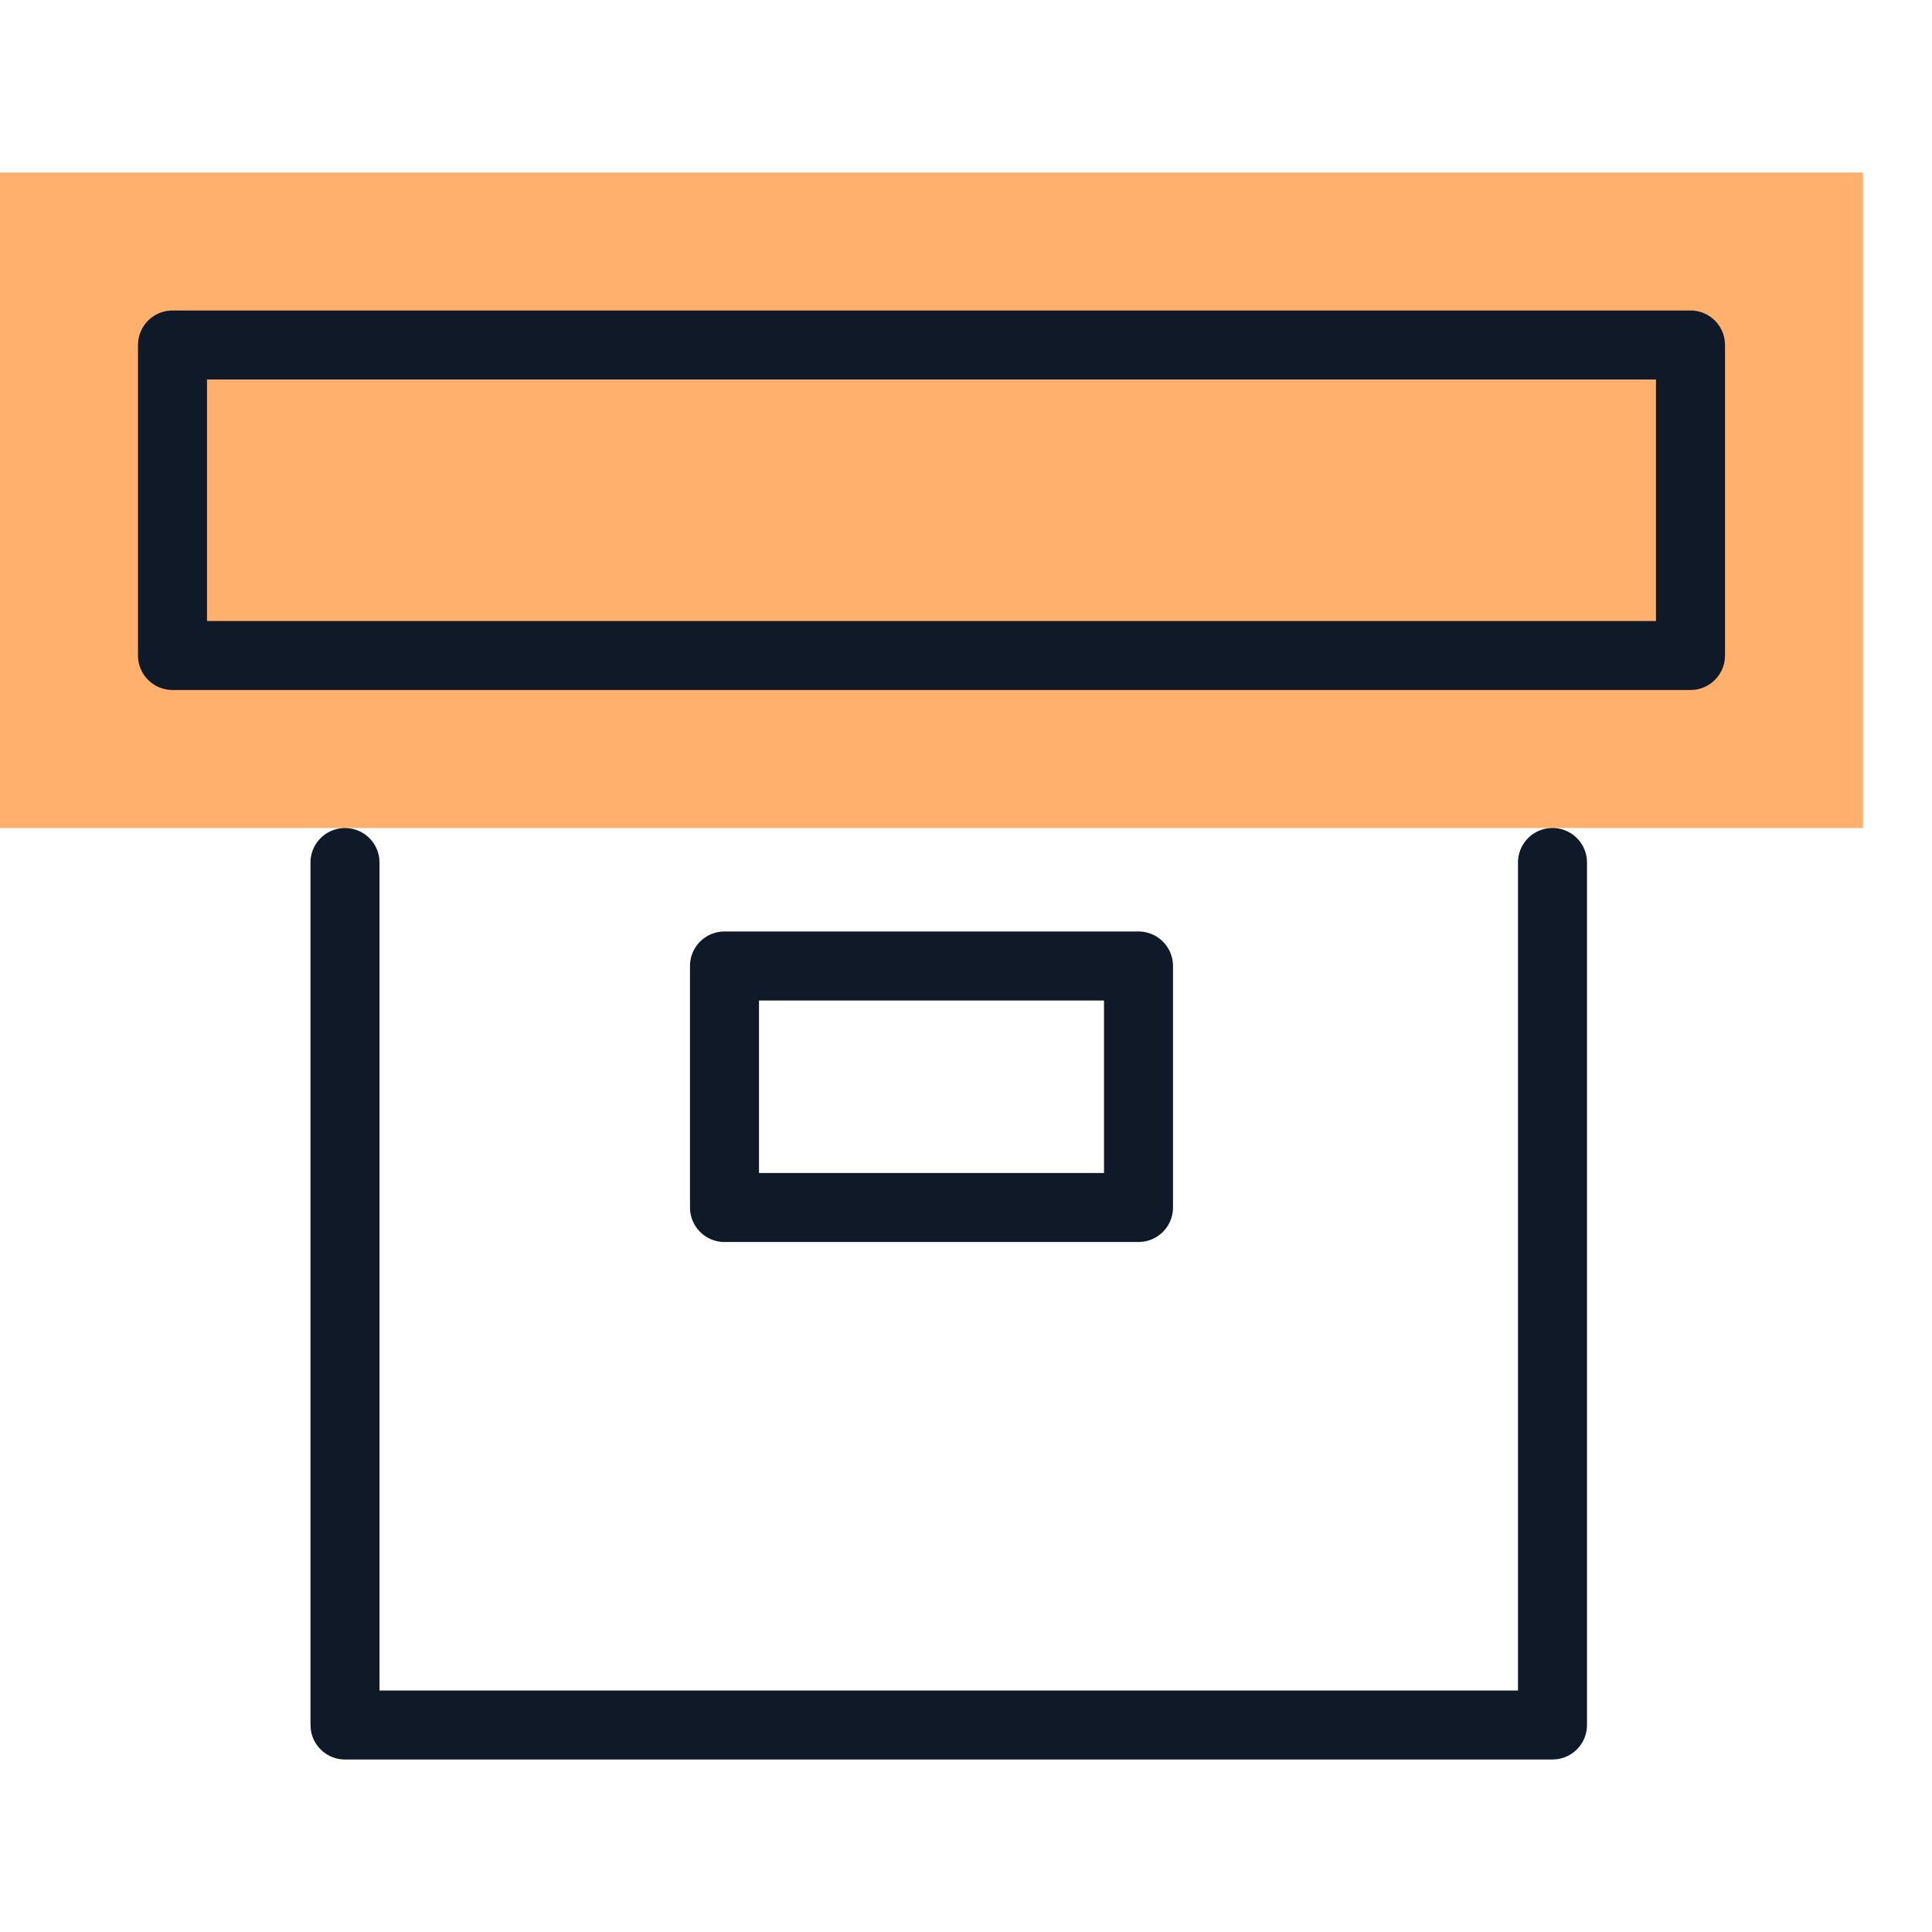
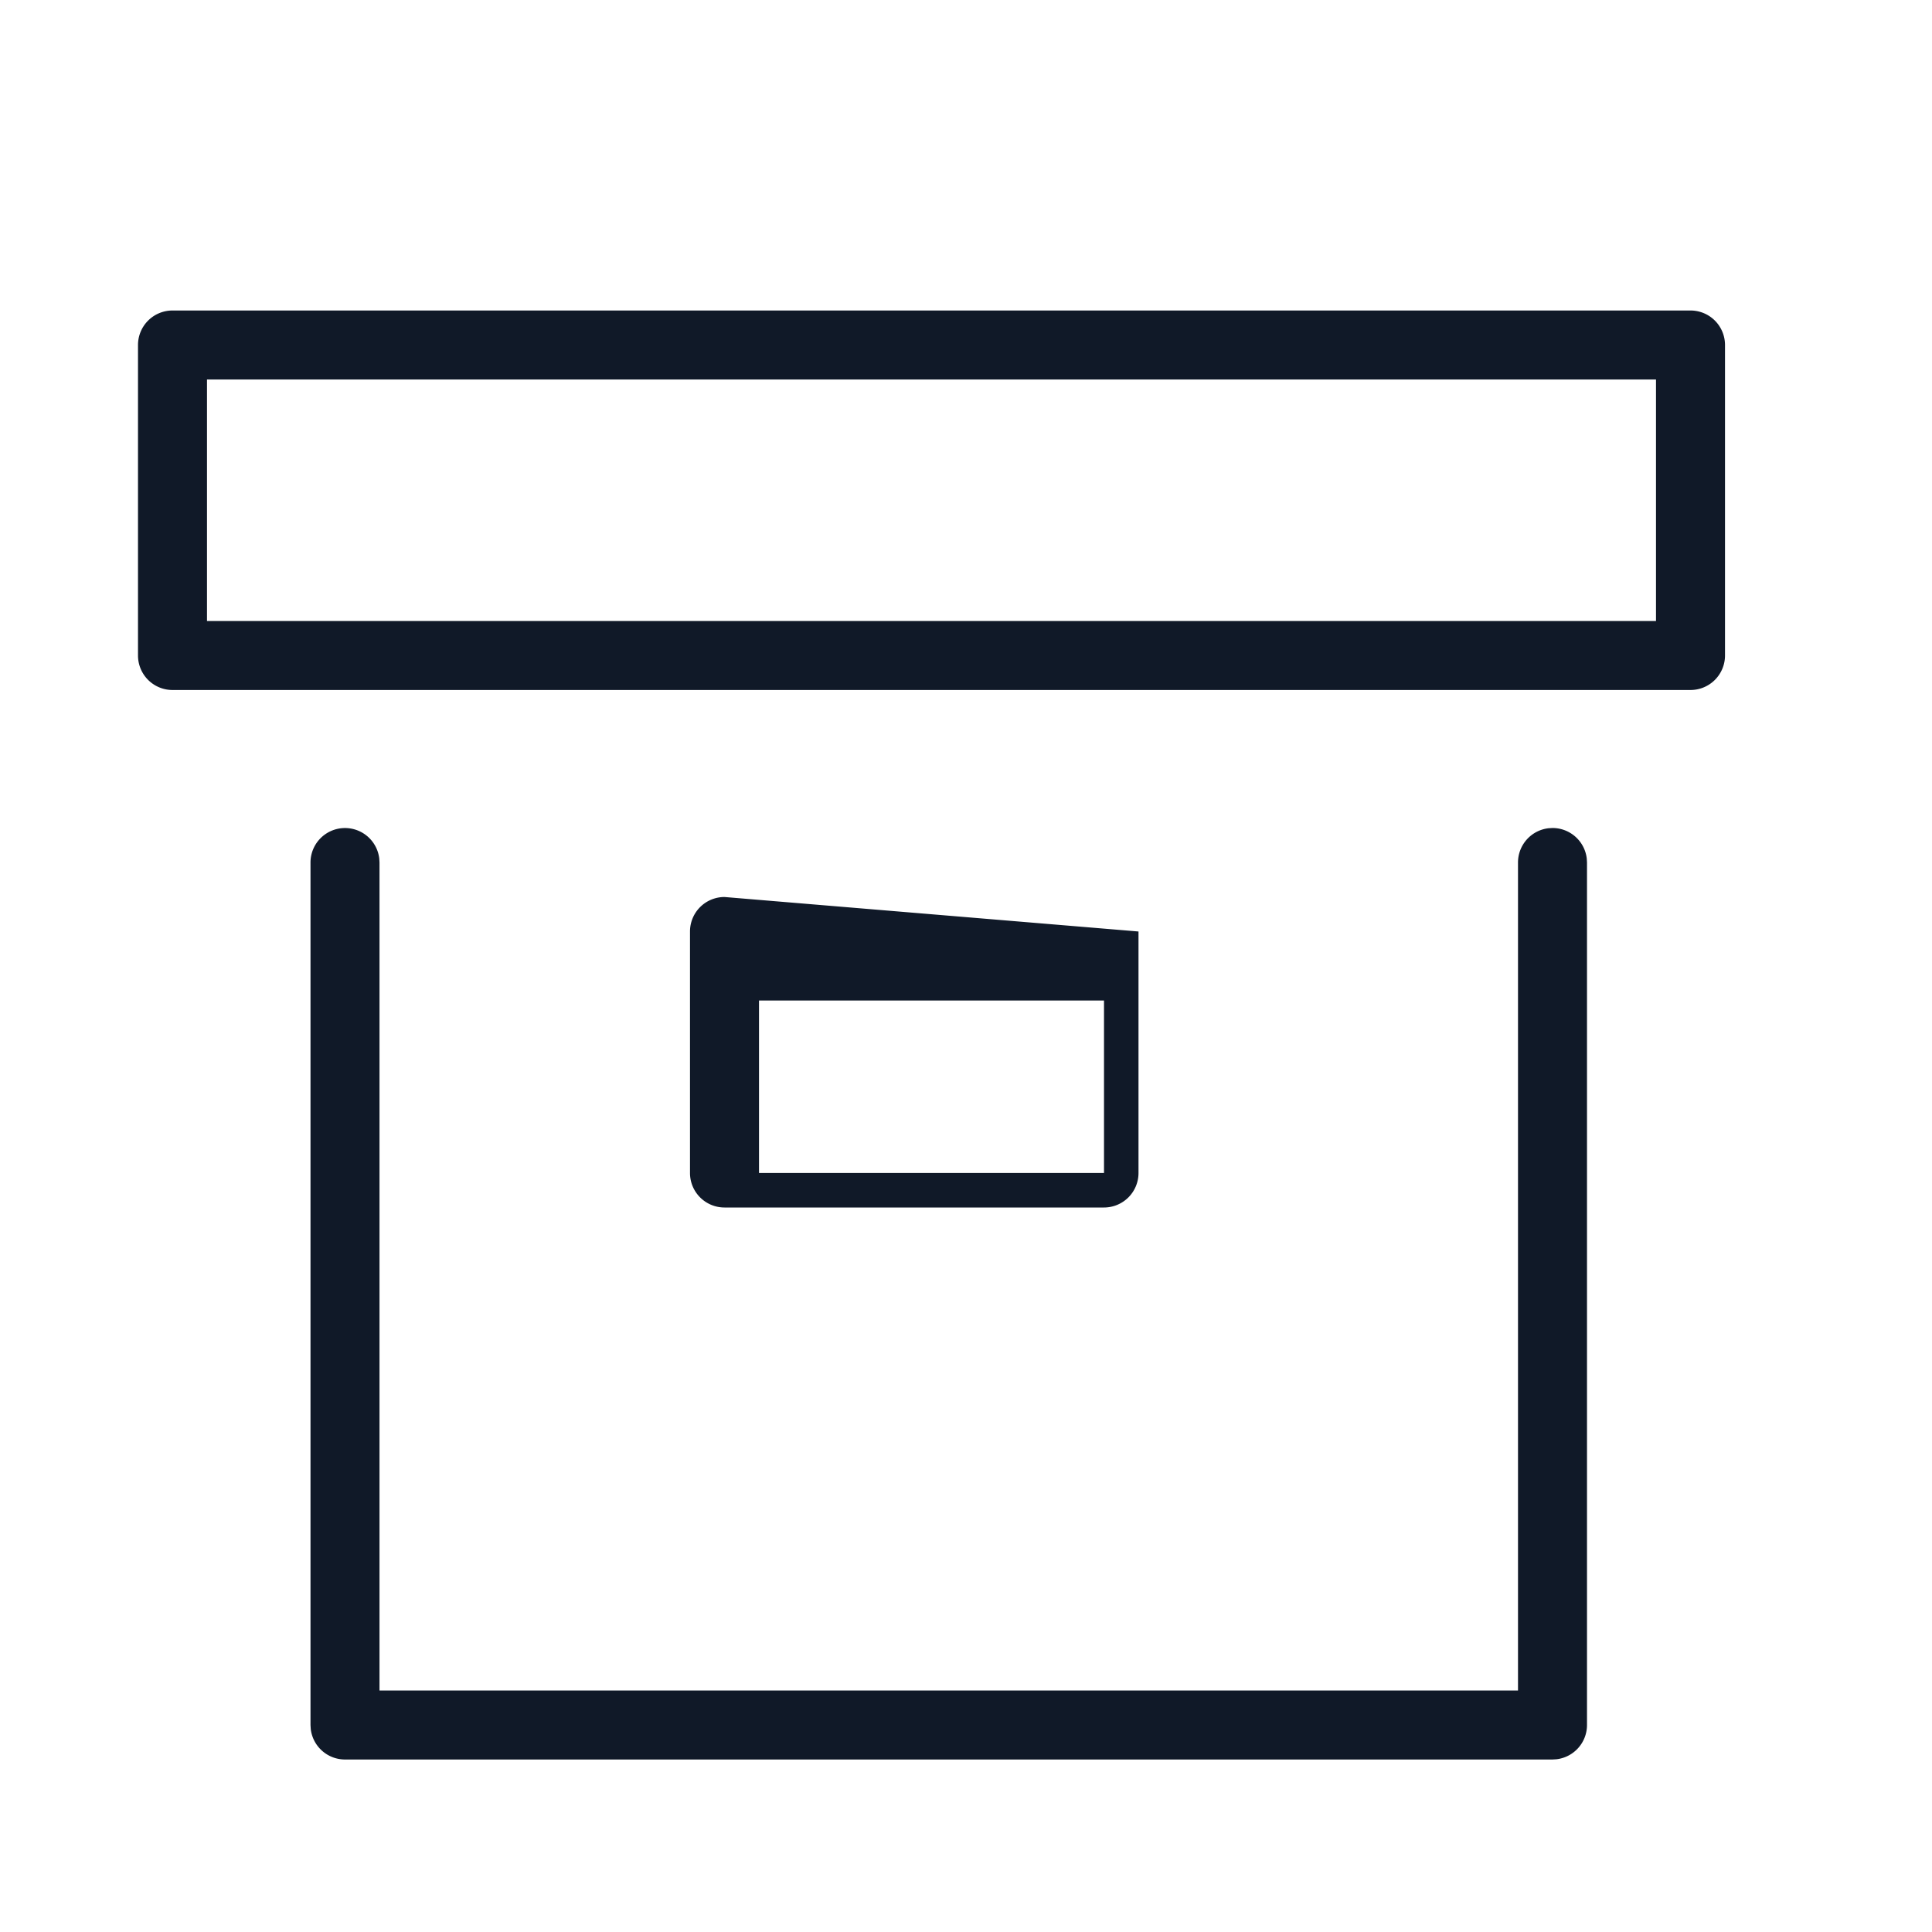
<svg xmlns="http://www.w3.org/2000/svg" viewBox="0 0 56 56">
  <g fill="none" fill-rule="evenodd">
    <path d="M0 0h56v56H0z" />
-     <path fill="#FFB06C" d="M0 5h54v19H0z" />
-     <path fill="#101928" fill-rule="nonzero" d="M45 24a1 1 0 01.993.883L46 25v25a1 1 0 01-.883.993L45 51H10a1 1 0 01-.993-.883L9 50V25a1 1 0 011.993-.117L11 25v24h33V25a1 1 0 01.883-.993L45 24zm-12 3a1 1 0 011 1v7a1 1 0 01-1 1H21a1 1 0 01-1-1v-7a1 1 0 011-1zm-1 2H22v5h10v-5zM49 9a1 1 0 011 1v9a1 1 0 01-1 1H5a1 1 0 01-1-1v-9a1 1 0 011-1zm-1 2H6v7h42v-7z" />
+     <path fill="#101928" fill-rule="nonzero" d="M45 24a1 1 0 01.993.883L46 25v25a1 1 0 01-.883.993L45 51H10a1 1 0 01-.993-.883L9 50V25a1 1 0 011.993-.117L11 25v24h33V25a1 1 0 01.883-.993L45 24zm-12 3v7a1 1 0 01-1 1H21a1 1 0 01-1-1v-7a1 1 0 011-1zm-1 2H22v5h10v-5zM49 9a1 1 0 011 1v9a1 1 0 01-1 1H5a1 1 0 01-1-1v-9a1 1 0 011-1zm-1 2H6v7h42v-7z" />
  </g>
</svg>